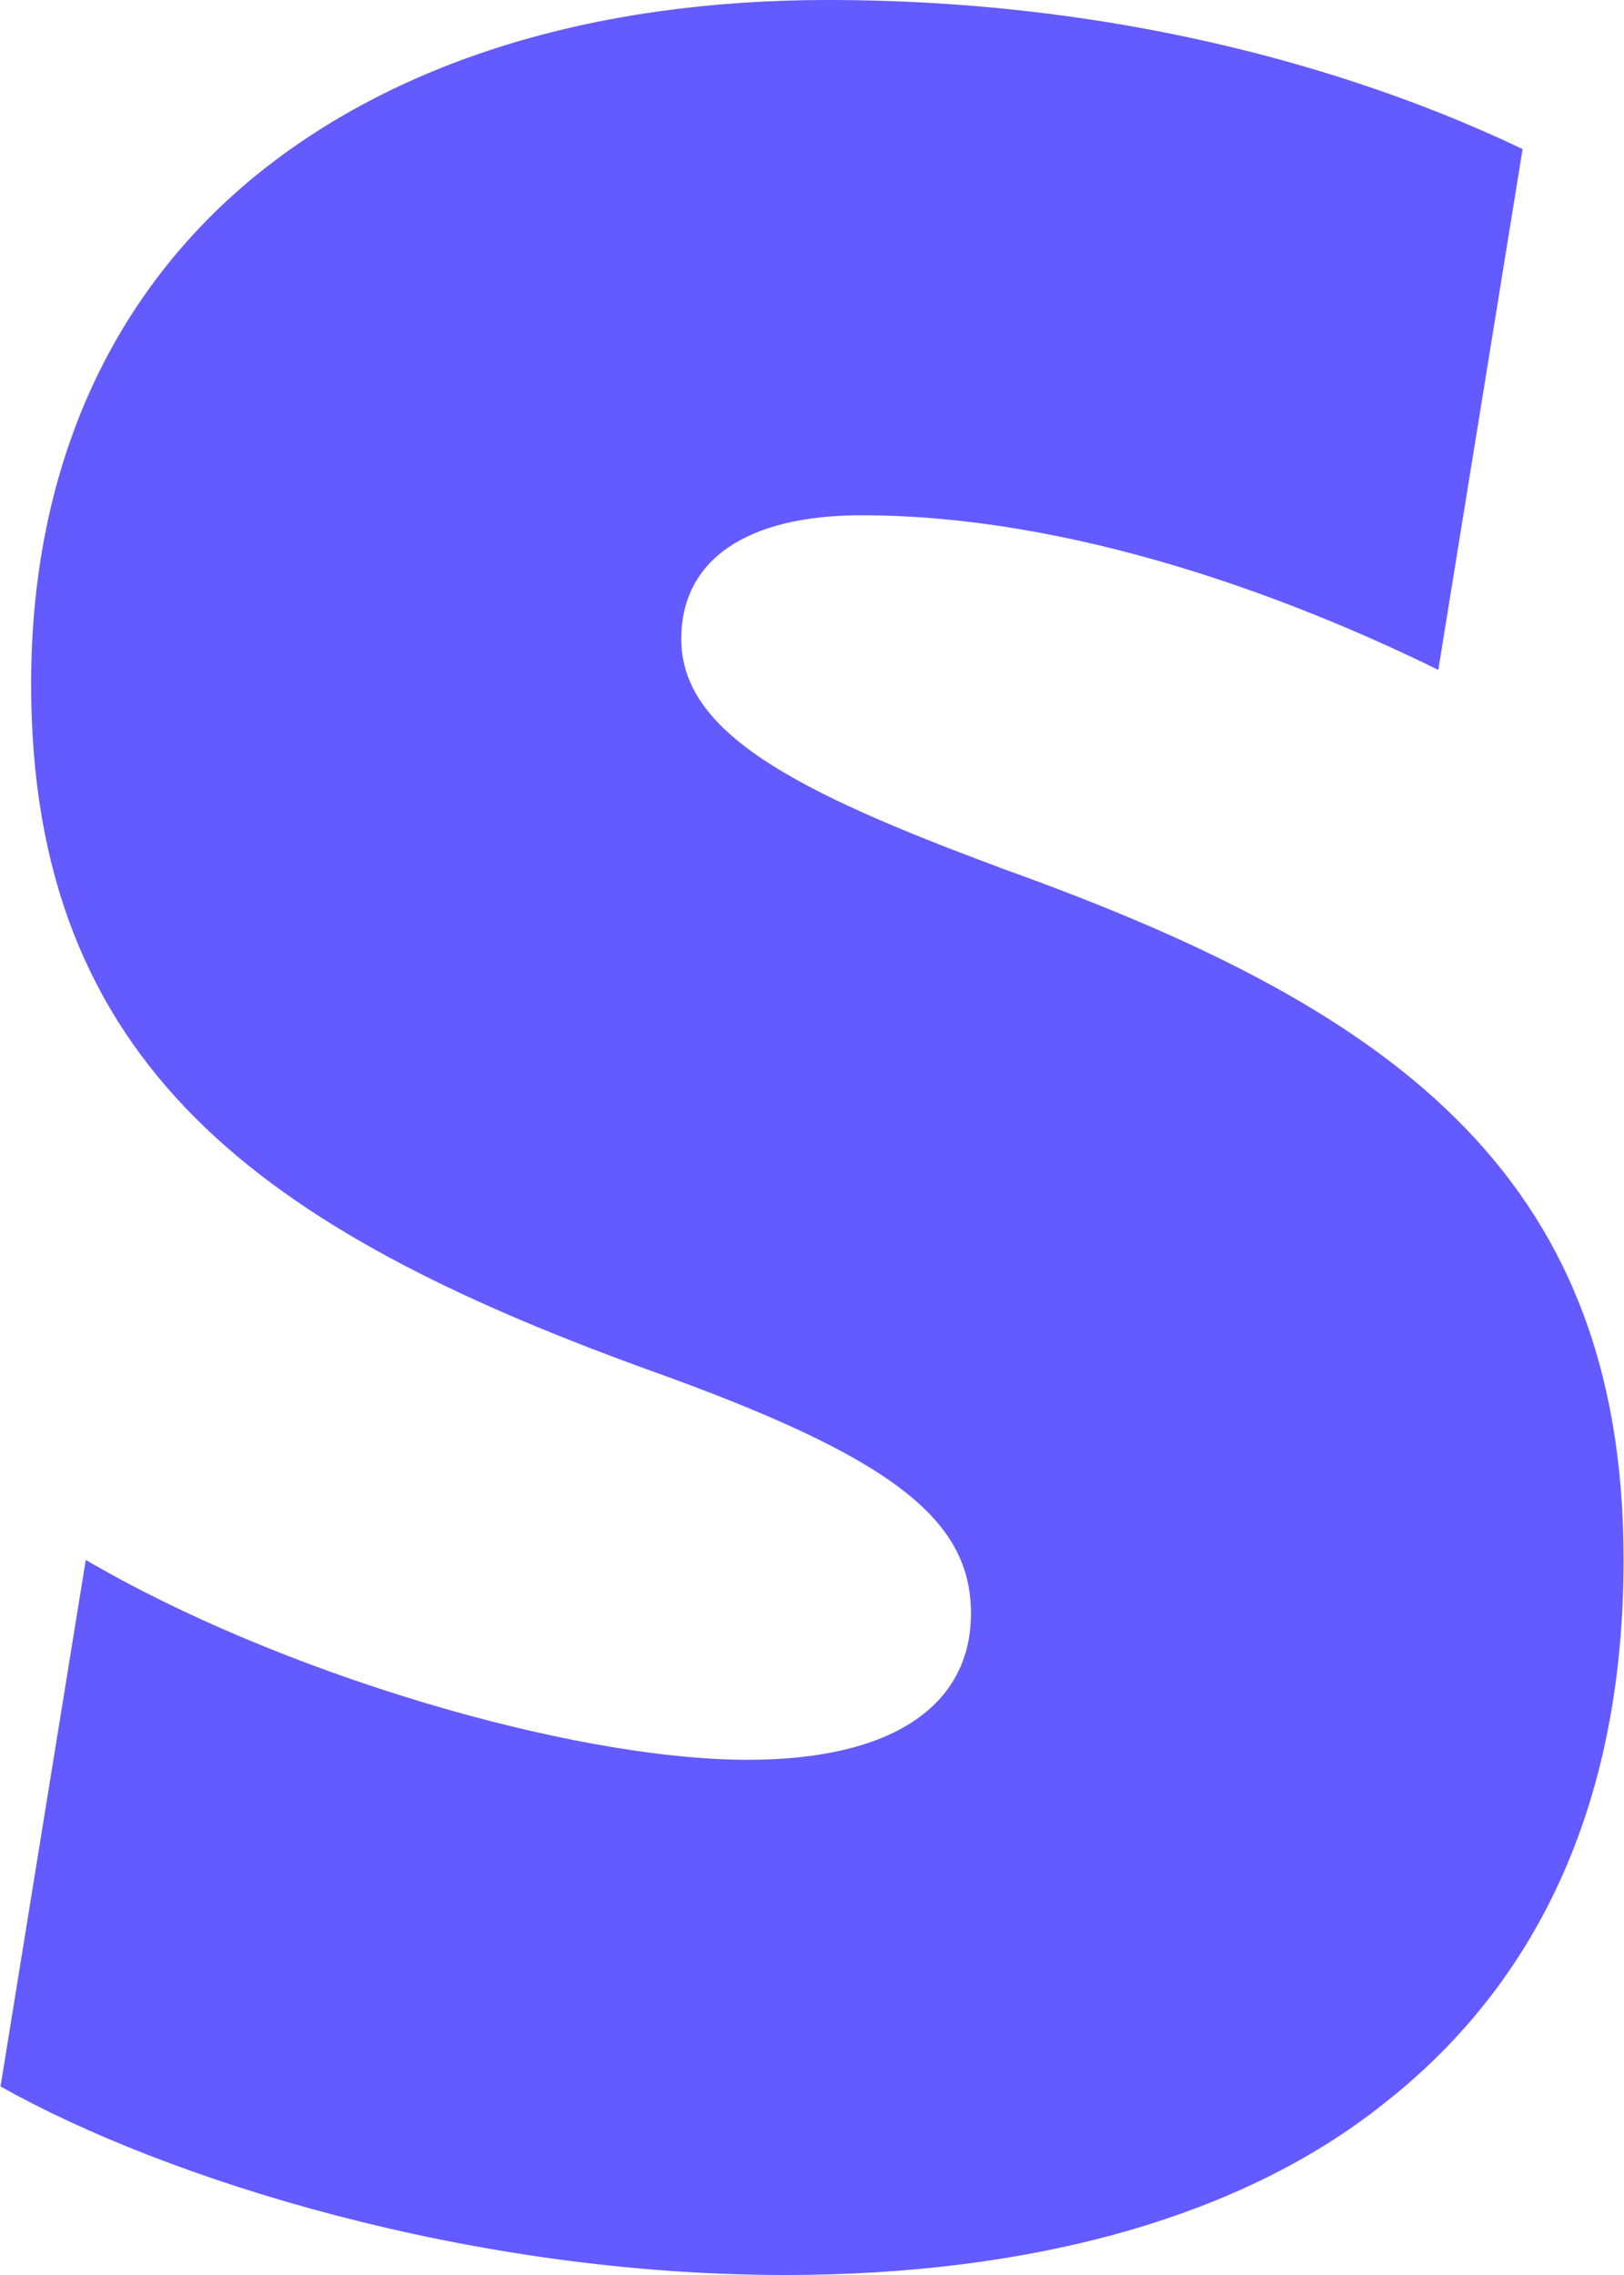
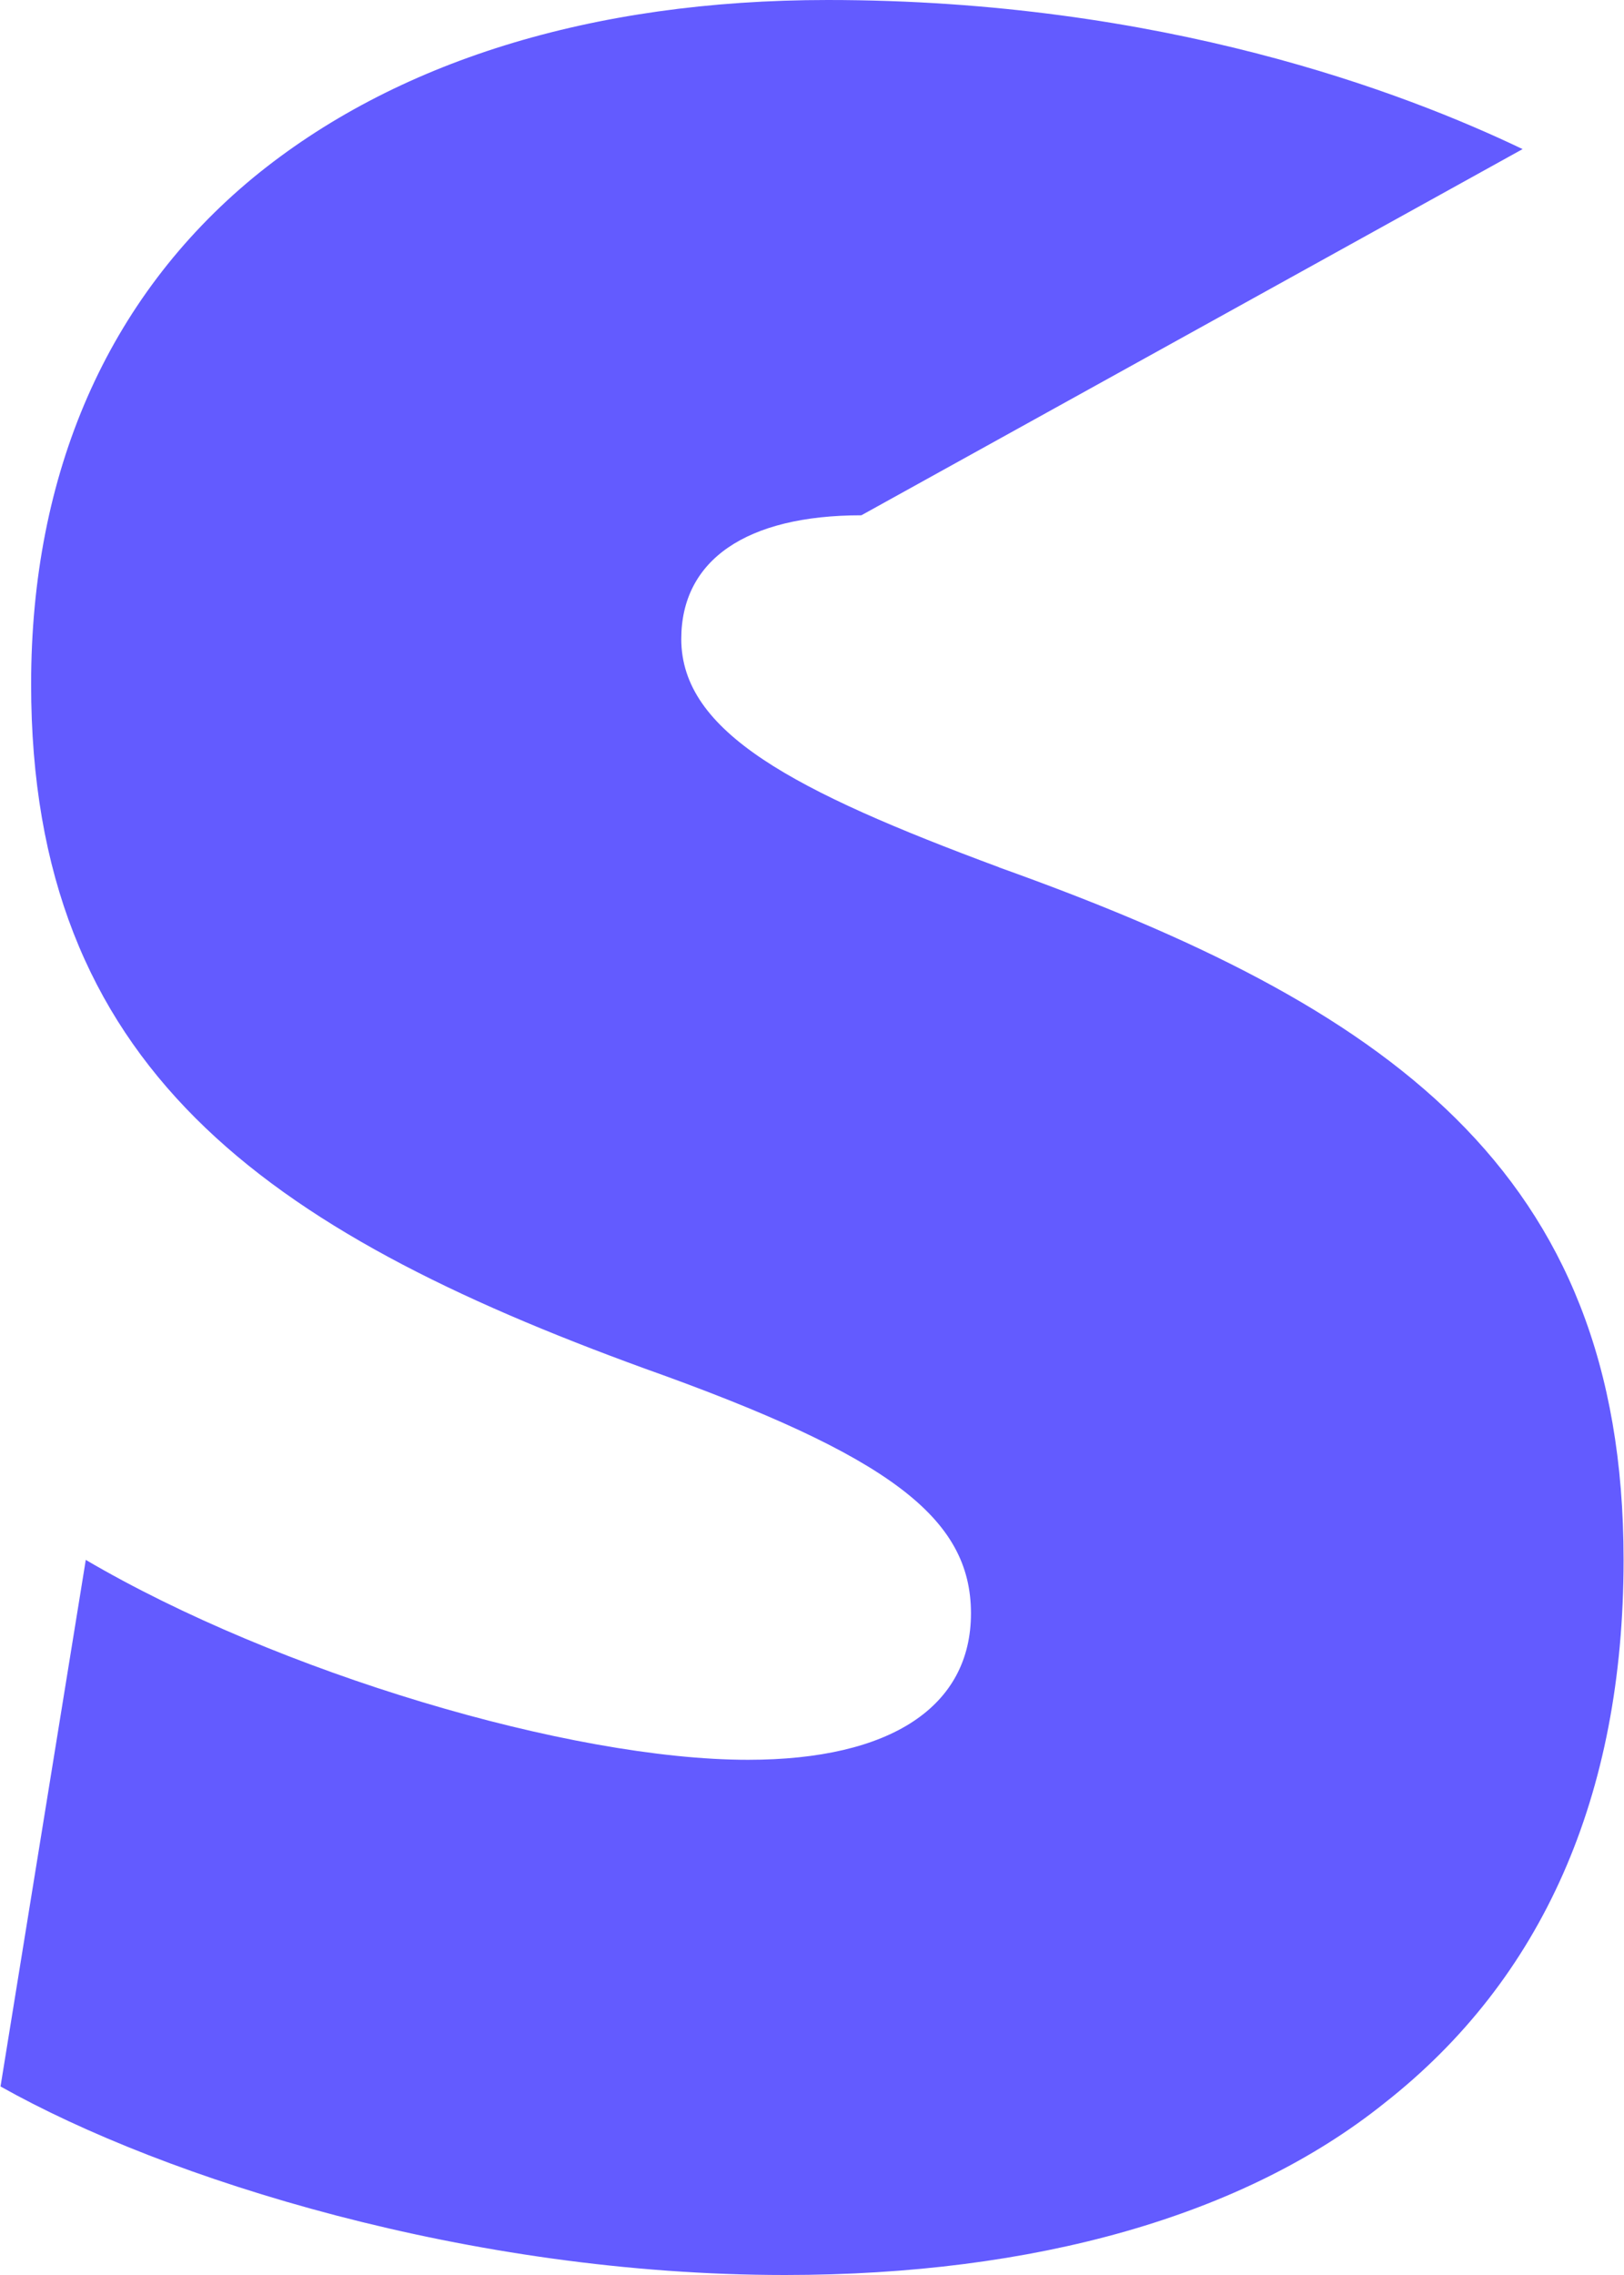
<svg xmlns="http://www.w3.org/2000/svg" width="400" height="560" viewBox="0 0 400 560" fill="none">
-   <path d="M246.108 213.5C195.428 194.693 167.802 180.227 167.802 157.29C167.802 137.9 183.738 126.84 212.158 126.84C264.122 126.84 317.508 146.86 354.258 164.897L375.025 36.703C345.882 22.75 286.265 0 203.852 0C145.565 0 97.078 15.26 62.428 43.68C26.402 73.43 7.665 116.48 7.665 168.42C7.665 262.663 65.228 302.82 158.772 336.863C219.088 358.33 239.155 373.59 239.155 397.133C239.155 420 219.555 433.183 184.228 433.183C140.478 433.183 68.378 411.693 21.128 383.973L0.128 513.59C40.752 536.433 115.652 560 193.328 560C254.952 560 306.332 545.44 340.982 517.697C379.808 487.247 399.898 442.19 399.898 383.95C399.898 287.63 341.005 247.427 246.038 213.5H246.108Z" fill="#635BFF" />
+   <path d="M246.108 213.5C195.428 194.693 167.802 180.227 167.802 157.29C167.802 137.9 183.738 126.84 212.158 126.84L375.025 36.703C345.882 22.75 286.265 0 203.852 0C145.565 0 97.078 15.26 62.428 43.68C26.402 73.43 7.665 116.48 7.665 168.42C7.665 262.663 65.228 302.82 158.772 336.863C219.088 358.33 239.155 373.59 239.155 397.133C239.155 420 219.555 433.183 184.228 433.183C140.478 433.183 68.378 411.693 21.128 383.973L0.128 513.59C40.752 536.433 115.652 560 193.328 560C254.952 560 306.332 545.44 340.982 517.697C379.808 487.247 399.898 442.19 399.898 383.95C399.898 287.63 341.005 247.427 246.038 213.5H246.108Z" fill="#635BFF" />
</svg>